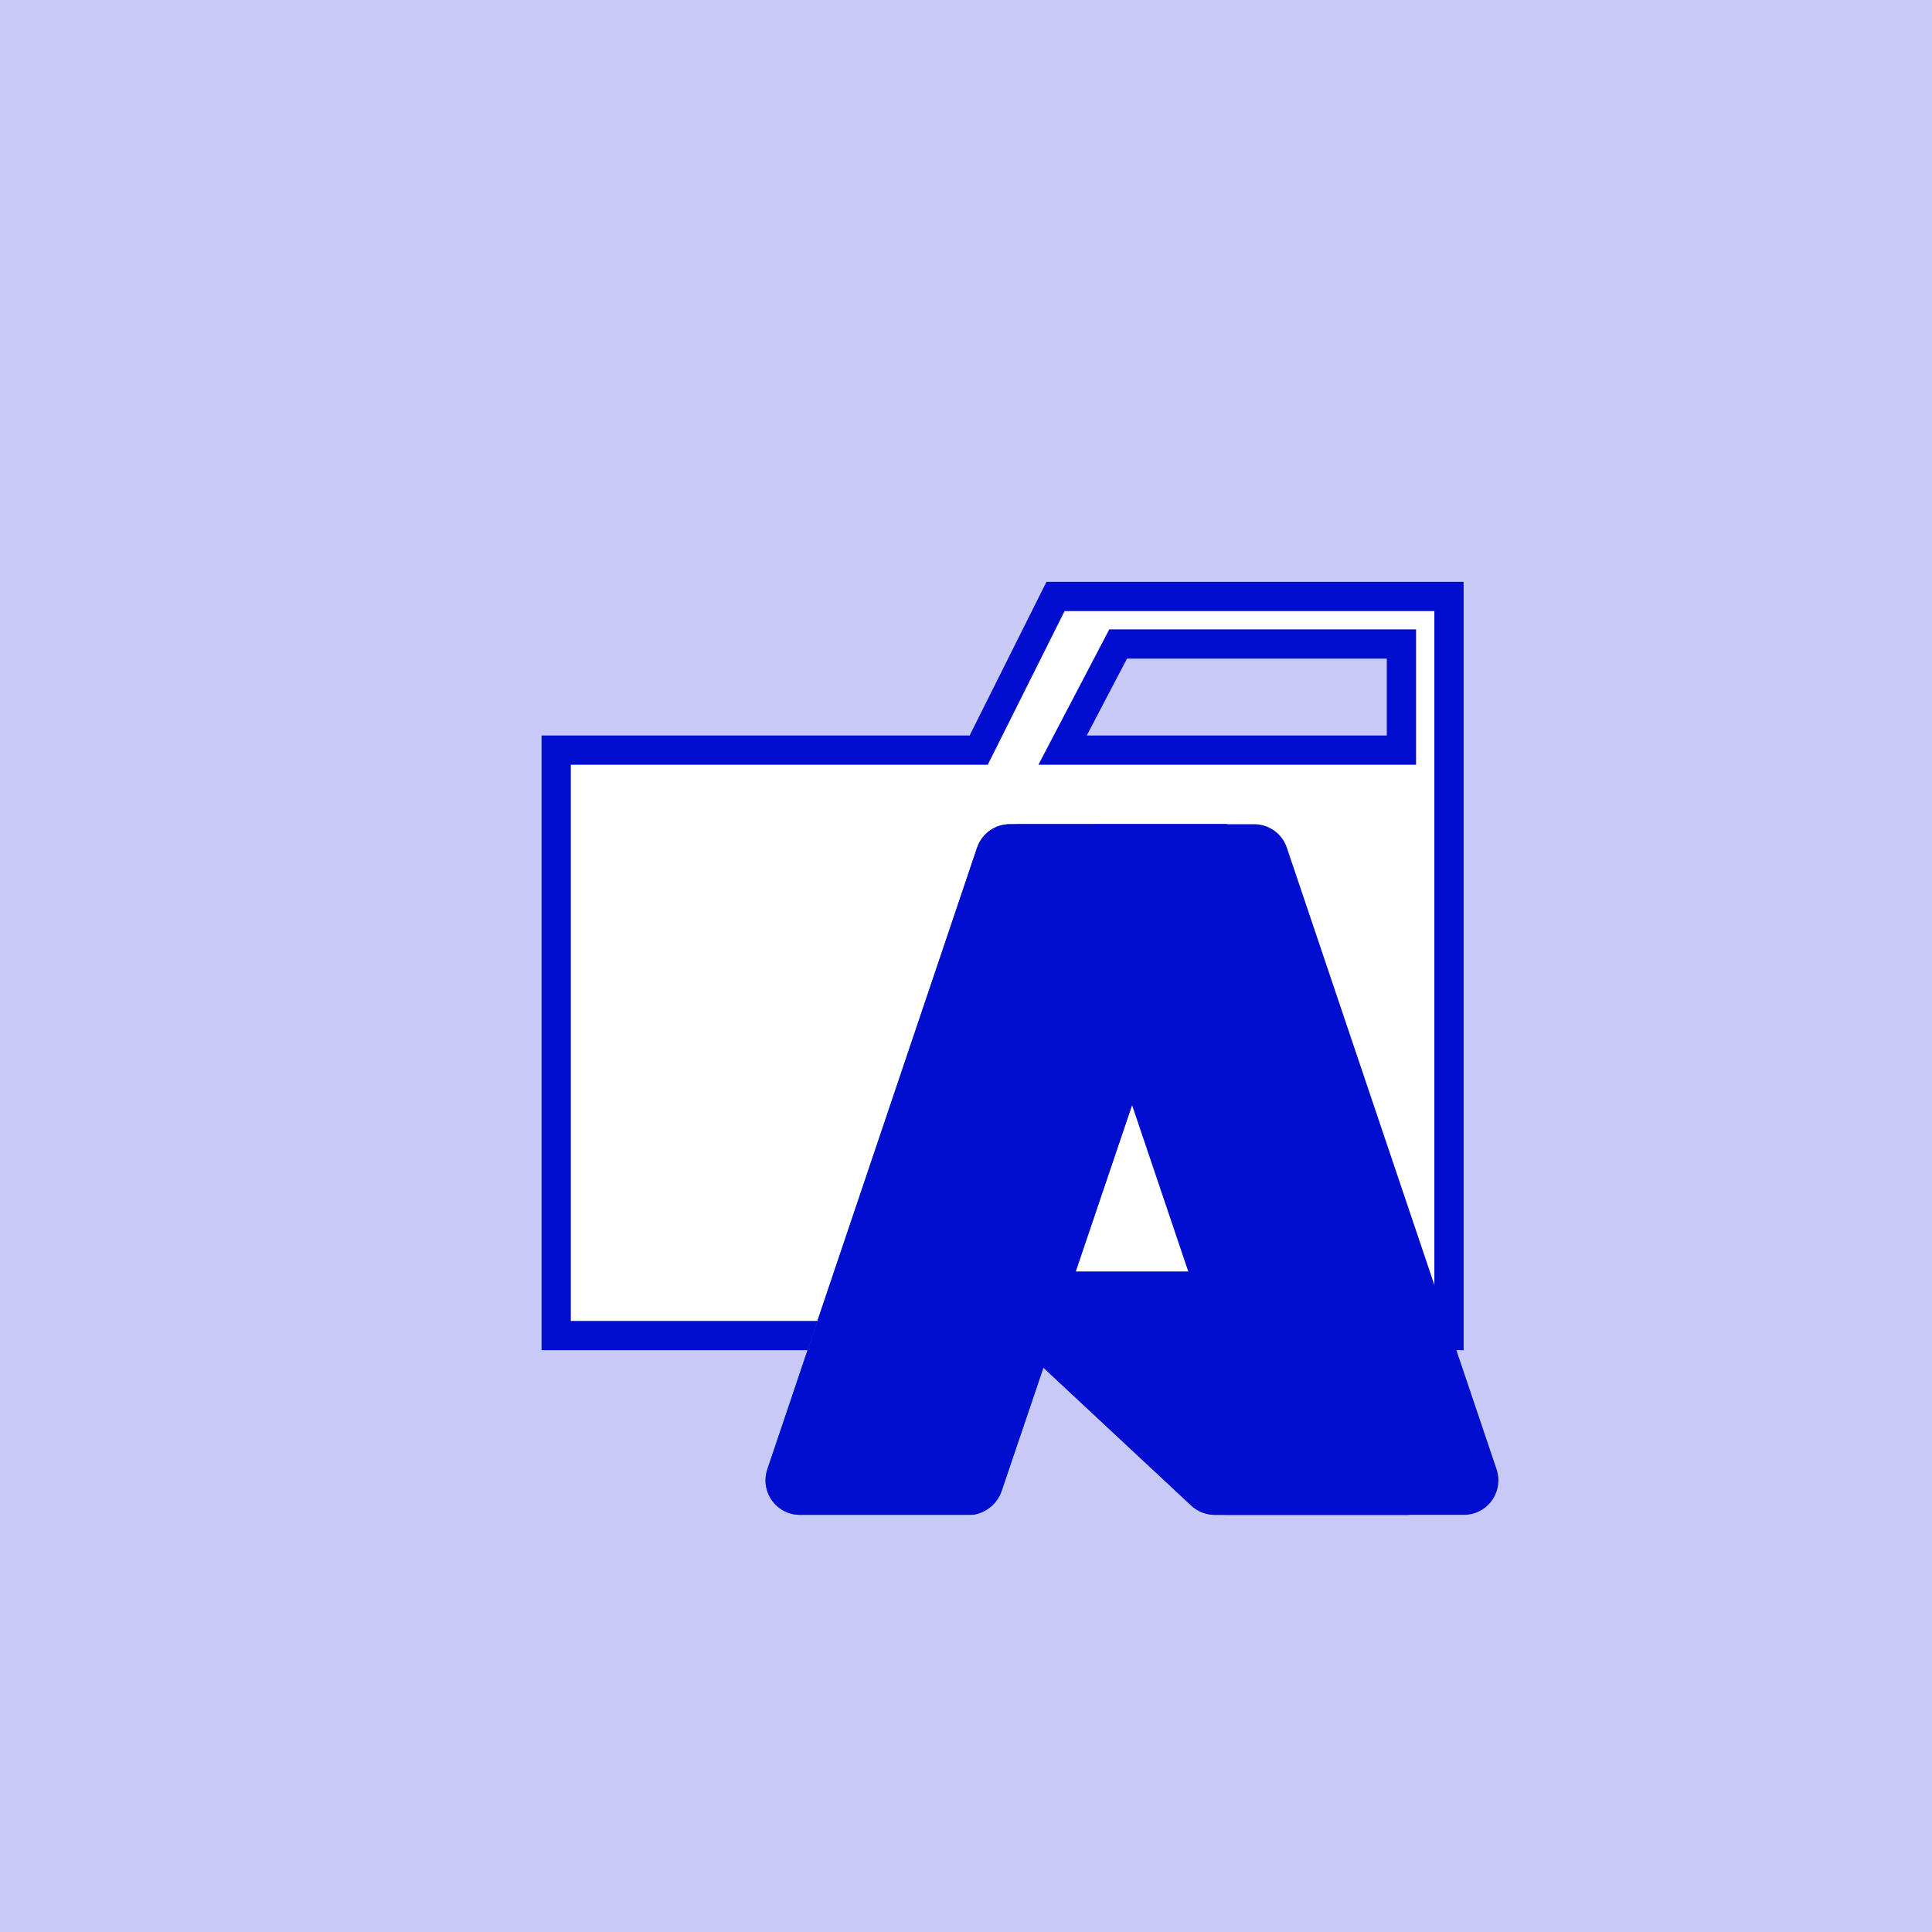
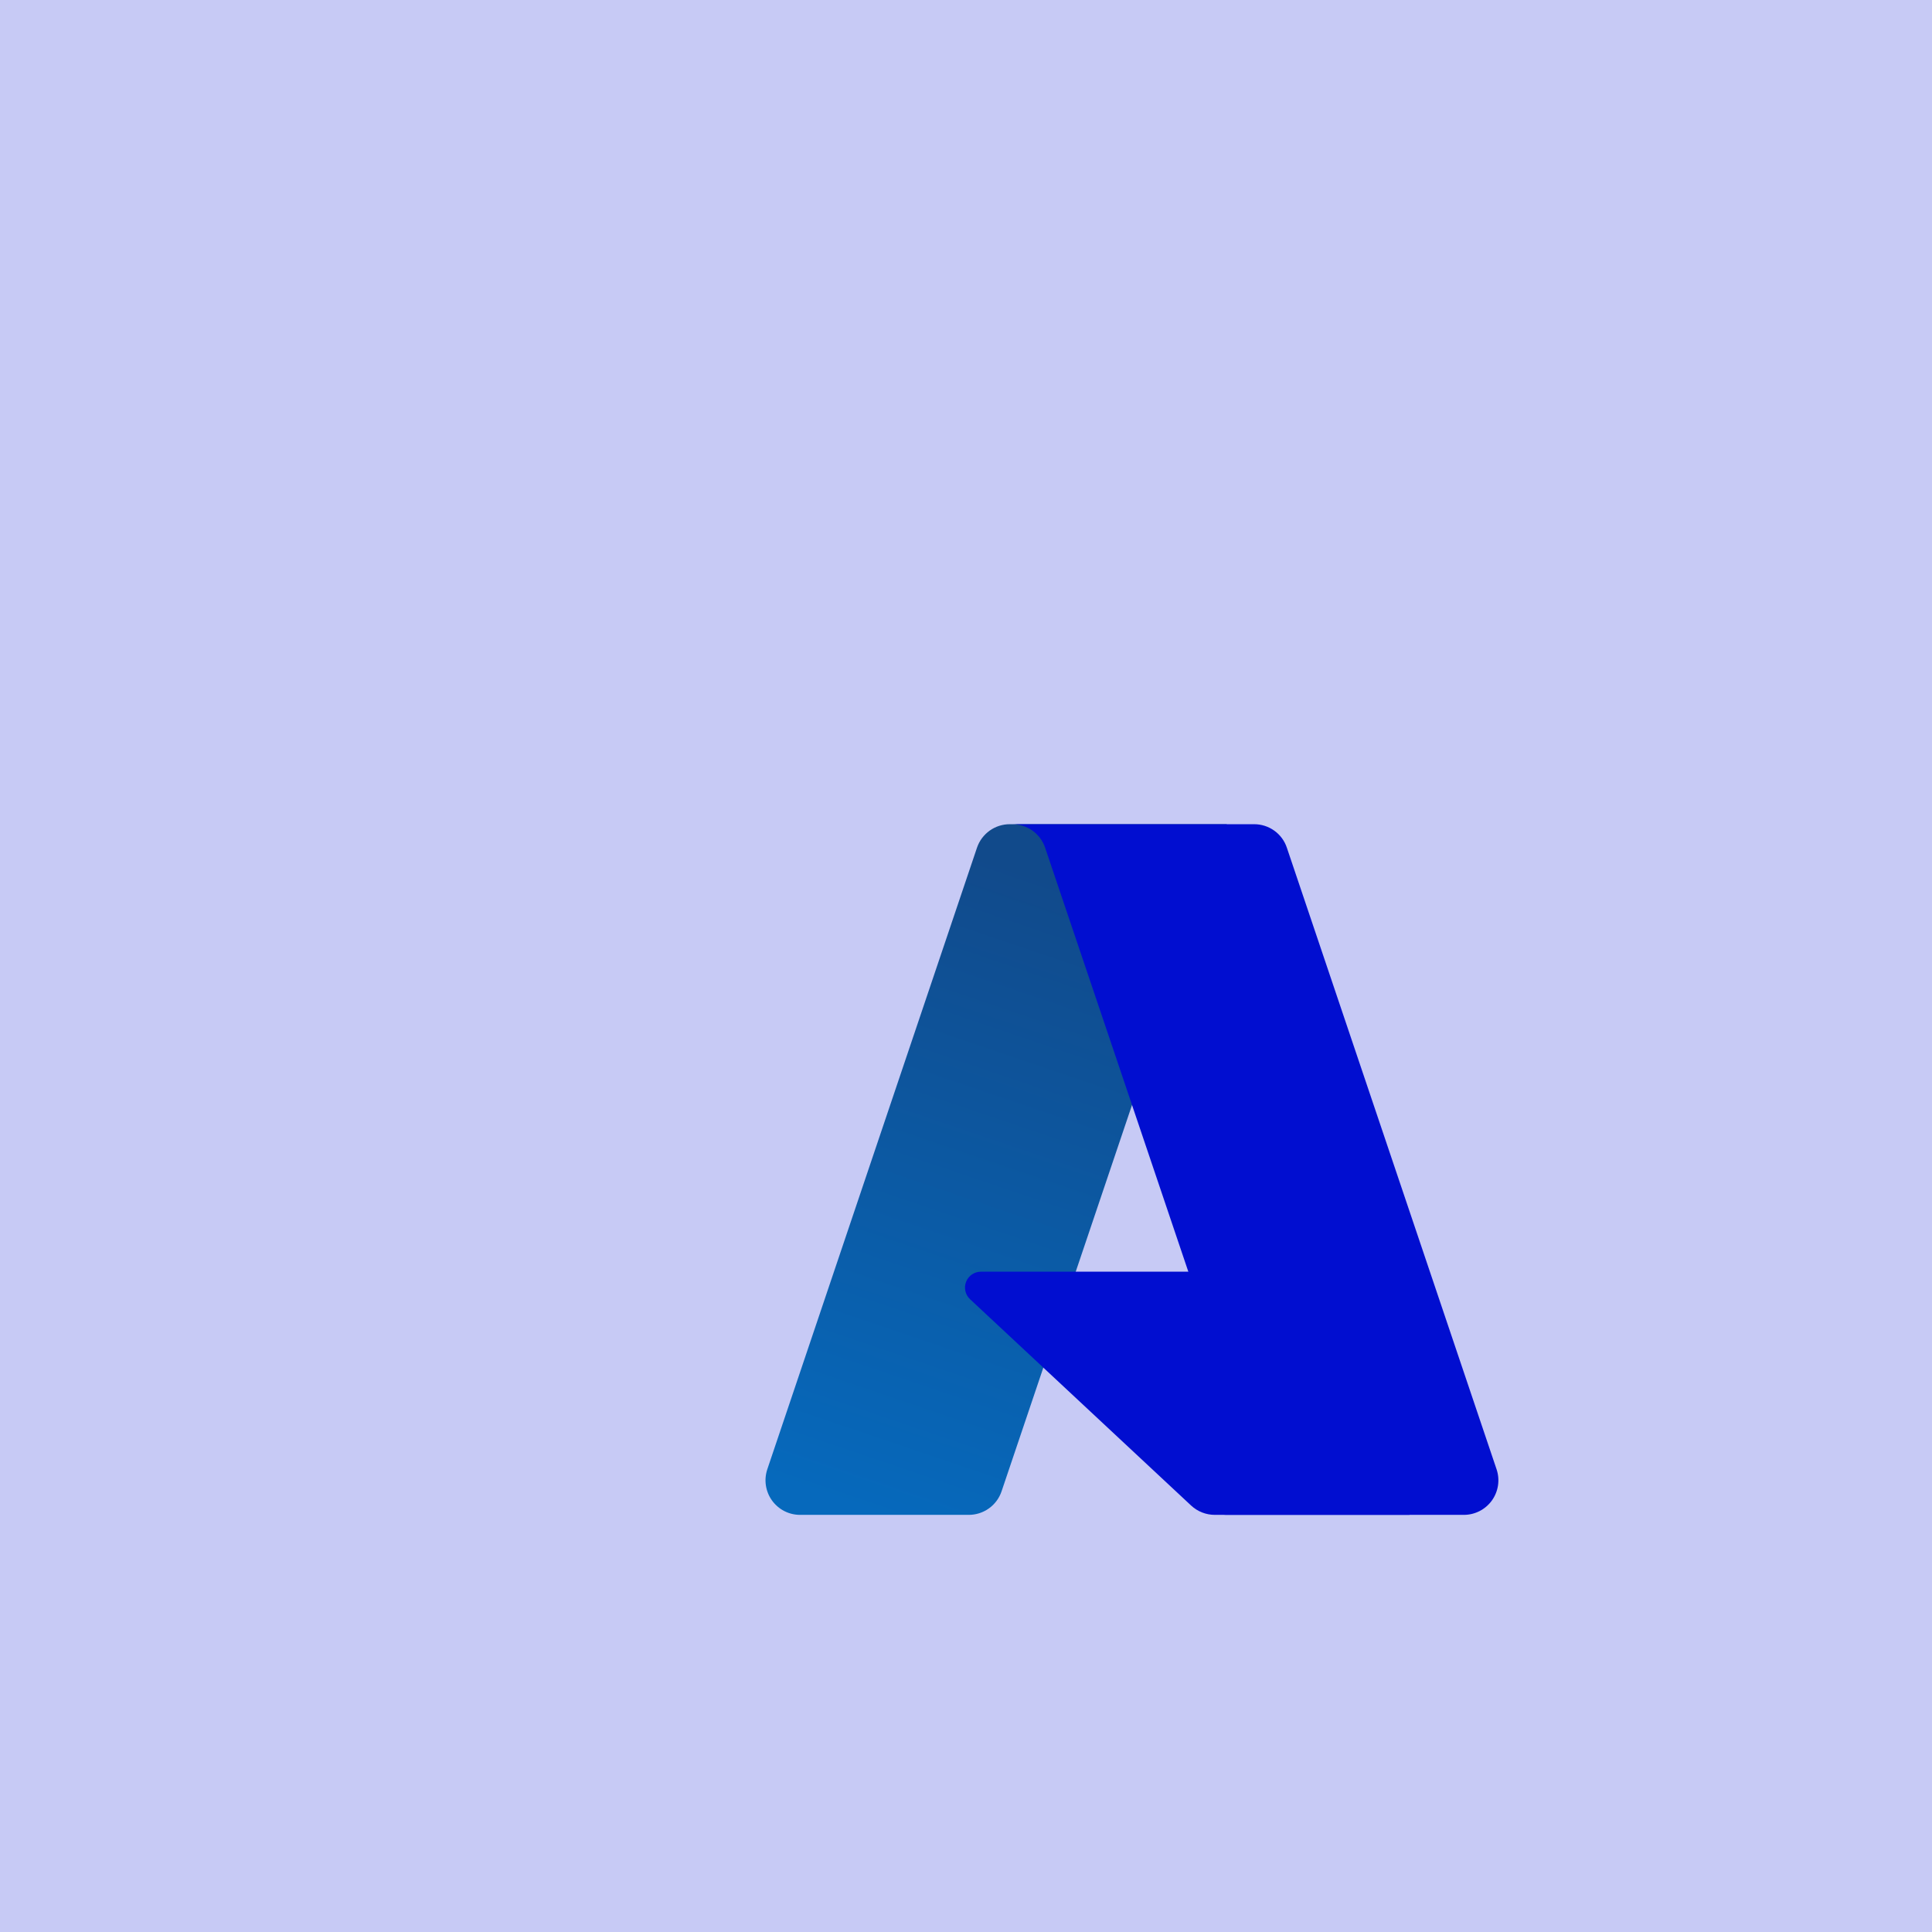
<svg xmlns="http://www.w3.org/2000/svg" width="66" height="66" viewBox="0 0 66 66" fill="none">
  <rect x="0" y="0" width="66" height="66" fill="#808080" stroke="none" />
  <g clip-path="url(#clip0_317_31)">
    <path d="M66 0H0C0 16.5 0 6.926 0 15.469V66H15.469H66V50.531V15.469V0Z" fill="#C7CAF5" />
-     <path d="M33.125 25.625H33.434L33.572 25.349L36.059 20.375H47.375H49.5V45.625H19V25.625H33.125ZM47.375 25.625H47.875V25.125V22.5V22H47.375H38.5H38.197L38.057 22.268L36.682 24.893L36.299 25.625H37.125H47.375Z" fill="white" stroke="#010ED0" />
    <path d="M34.5 28.156H41.91L34.215 50.946C34.136 51.181 33.984 51.386 33.782 51.53C33.58 51.674 33.338 51.751 33.09 51.75H27.33C27.143 51.75 26.958 51.705 26.792 51.62C26.625 51.534 26.482 51.41 26.372 51.258C26.263 51.106 26.192 50.93 26.164 50.745C26.136 50.56 26.153 50.371 26.212 50.194L33.375 28.96C33.454 28.725 33.606 28.521 33.808 28.376C34.01 28.232 34.252 28.155 34.5 28.156Z" fill="url(#paint0_linear_317_31)" />
    <path d="M45.264 43.443H33.514C33.404 43.442 33.297 43.474 33.206 43.535C33.115 43.596 33.045 43.683 33.004 43.785C32.964 43.887 32.955 43.998 32.979 44.105C33.003 44.212 33.059 44.309 33.139 44.384L40.689 51.43C40.909 51.636 41.199 51.75 41.5 51.75H48.152L45.264 43.443Z" fill="#010ED0" />
-     <path d="M34.5 28.156C34.25 28.155 34.006 28.234 33.803 28.381C33.601 28.529 33.451 28.736 33.375 28.975L26.221 50.174C26.157 50.352 26.137 50.543 26.163 50.73C26.188 50.918 26.258 51.096 26.367 51.251C26.476 51.406 26.621 51.532 26.789 51.619C26.957 51.706 27.143 51.751 27.333 51.75H33.25C33.471 51.711 33.676 51.614 33.847 51.469C34.017 51.324 34.146 51.136 34.22 50.925L35.646 46.72L40.743 51.47C40.956 51.647 41.223 51.746 41.5 51.75H48.125L45.218 43.443H36.743L41.929 28.155L34.5 28.156Z" fill="#010ED0" />
    <path d="M43.961 28.959C43.883 28.724 43.733 28.521 43.532 28.377C43.332 28.233 43.091 28.156 42.844 28.156H34.585C34.832 28.156 35.073 28.233 35.273 28.377C35.474 28.521 35.624 28.724 35.703 28.959L42.875 50.193C42.935 50.371 42.952 50.56 42.924 50.746C42.896 50.932 42.824 51.109 42.714 51.261C42.603 51.413 42.459 51.537 42.291 51.622C42.123 51.707 41.938 51.751 41.75 51.75H50.008C50.195 51.75 50.379 51.705 50.546 51.62C50.713 51.534 50.856 51.41 50.966 51.258C51.075 51.106 51.146 50.93 51.174 50.744C51.202 50.559 51.185 50.37 51.125 50.193L43.961 28.959Z" fill="url(#paint1_linear_317_31)" />
  </g>
  <defs>
    <linearGradient id="paint0_linear_317_31" x1="35.464" y1="29.872" x2="28.228" y2="51.192" gradientUnits="userSpaceOnUse">
      <stop stop-color="#114A8B" />
      <stop offset="1" stop-color="#0669BC" />
    </linearGradient>
    <linearGradient id="paint1_linear_317_31" x1="40.859" y1="29.268" x2="48.872" y2="50.133" gradientUnits="userSpaceOnUse">
      <stop offset="1" stop-color="#010ED0" />
    </linearGradient>
    <clipPath id="clip0_317_31">
      <rect width="66" height="66" fill="white" />
    </clipPath>
  </defs>
</svg>